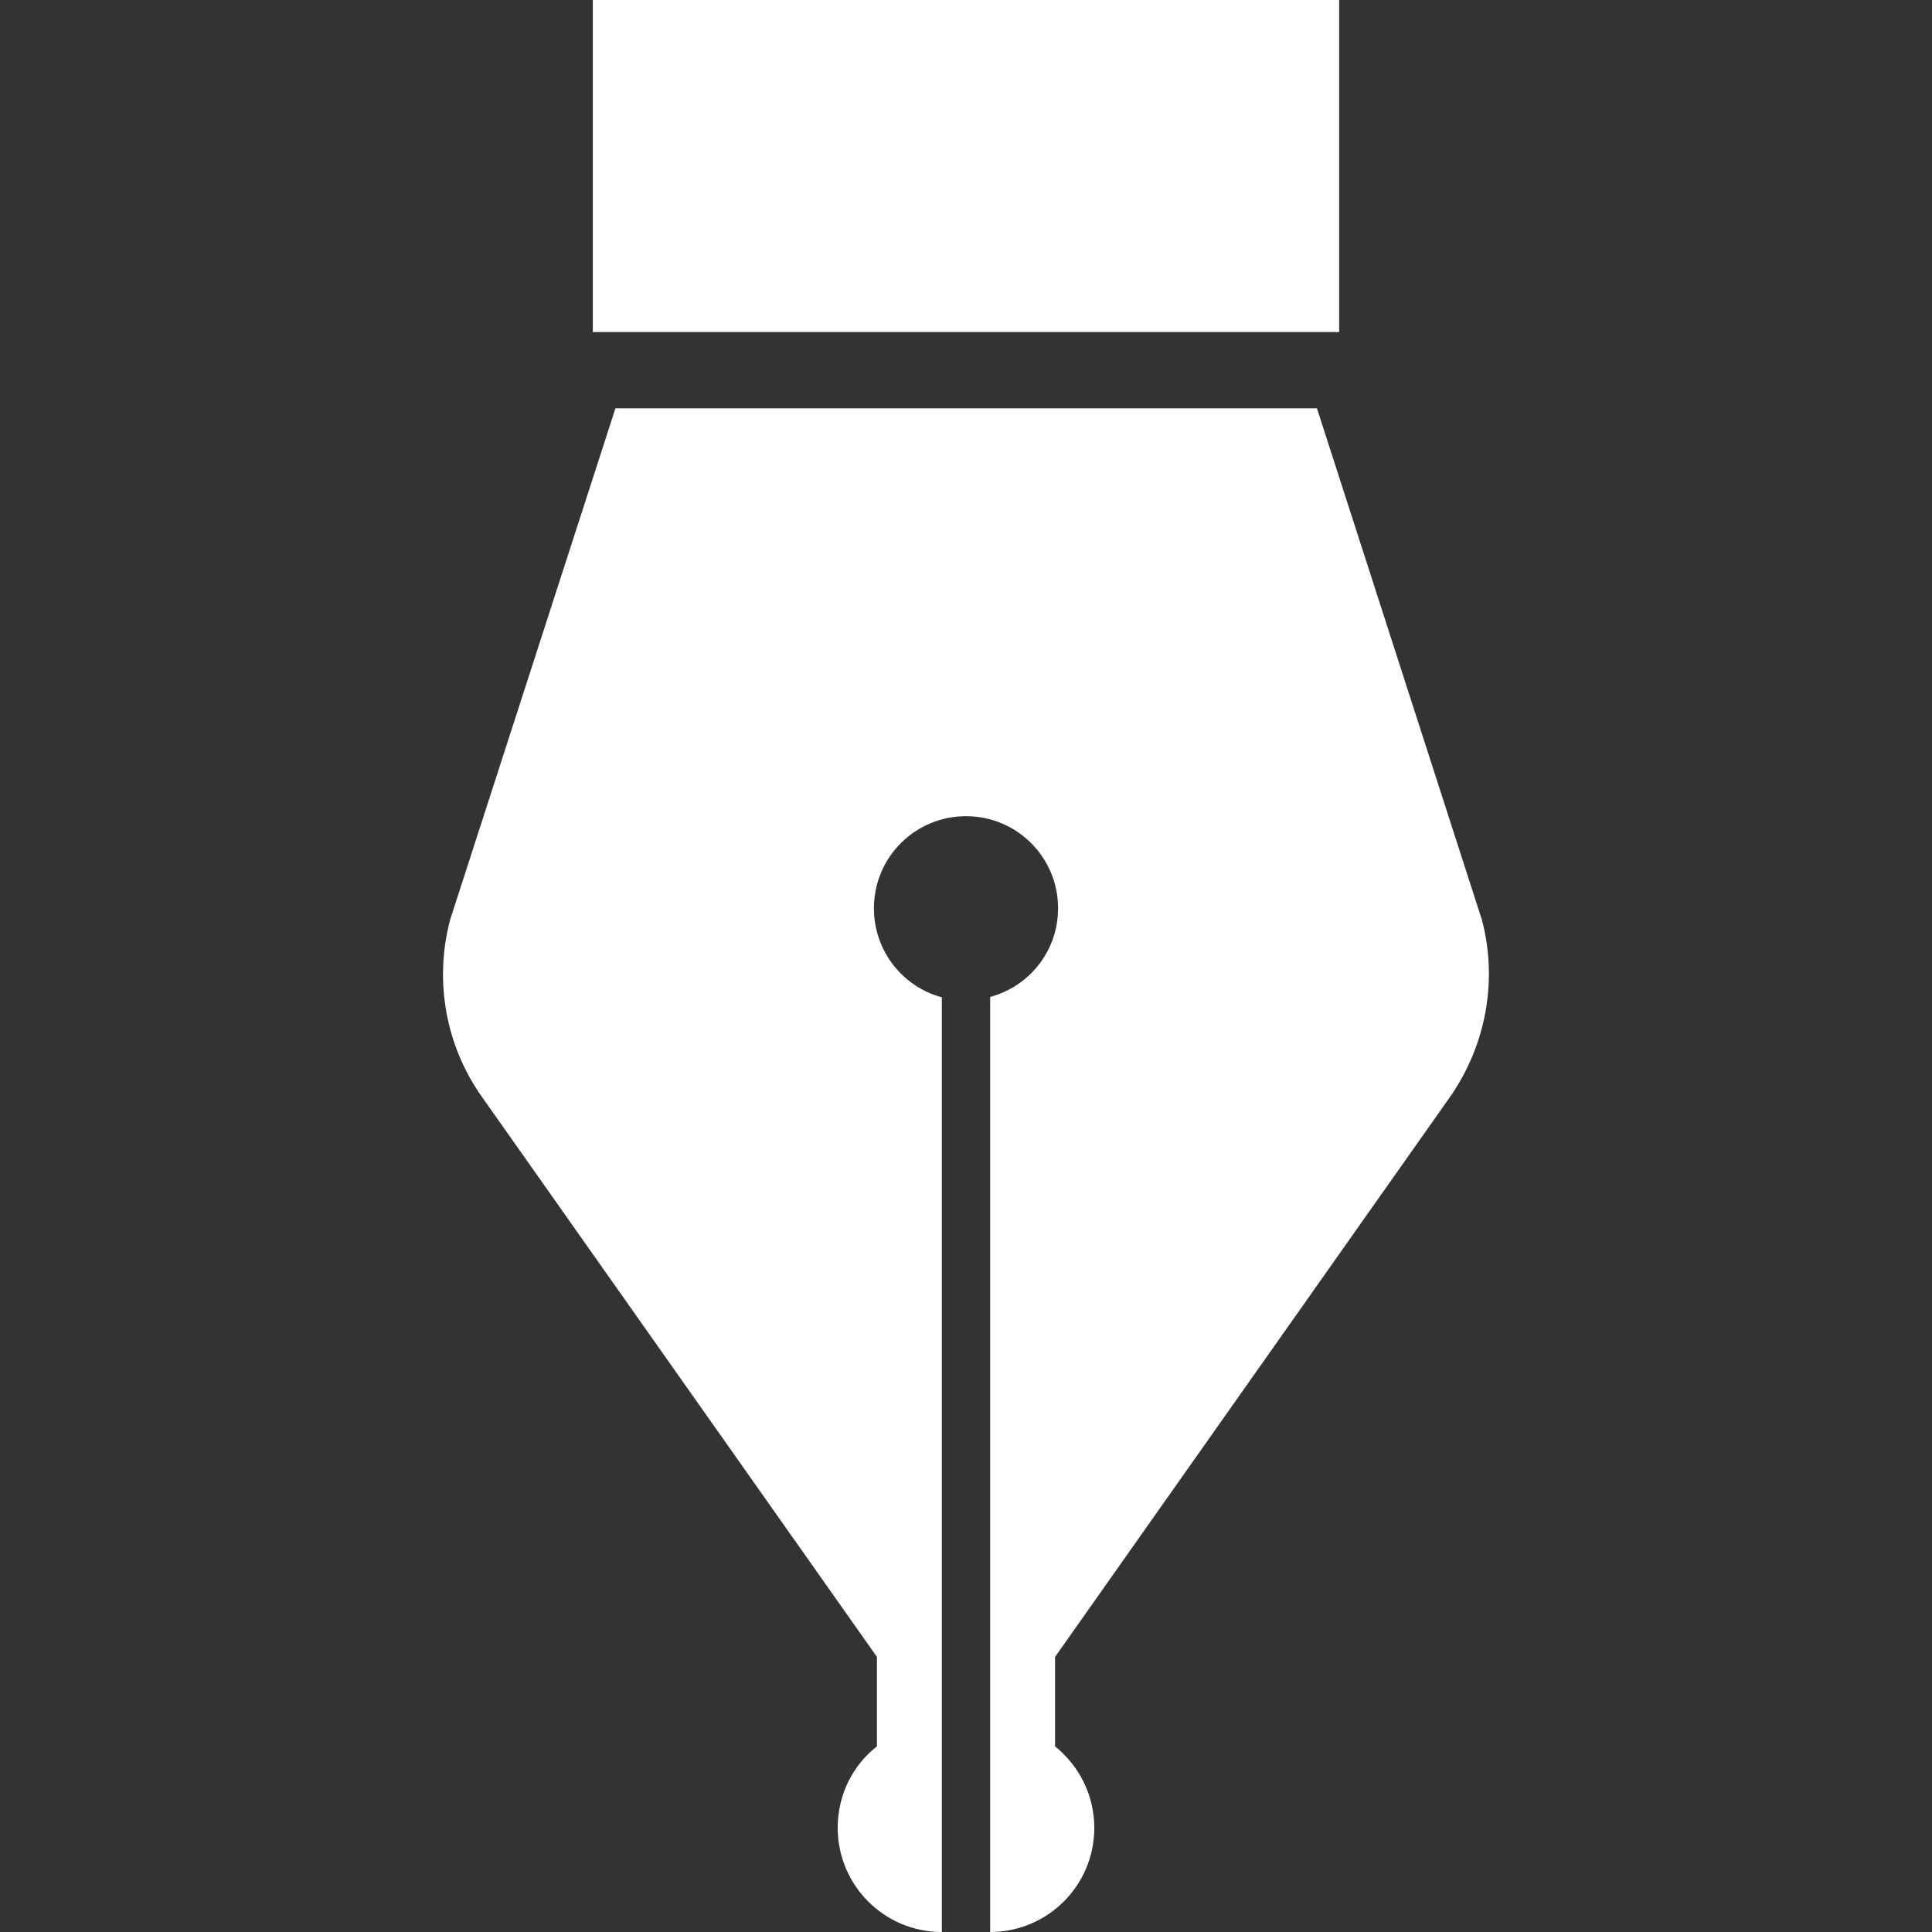
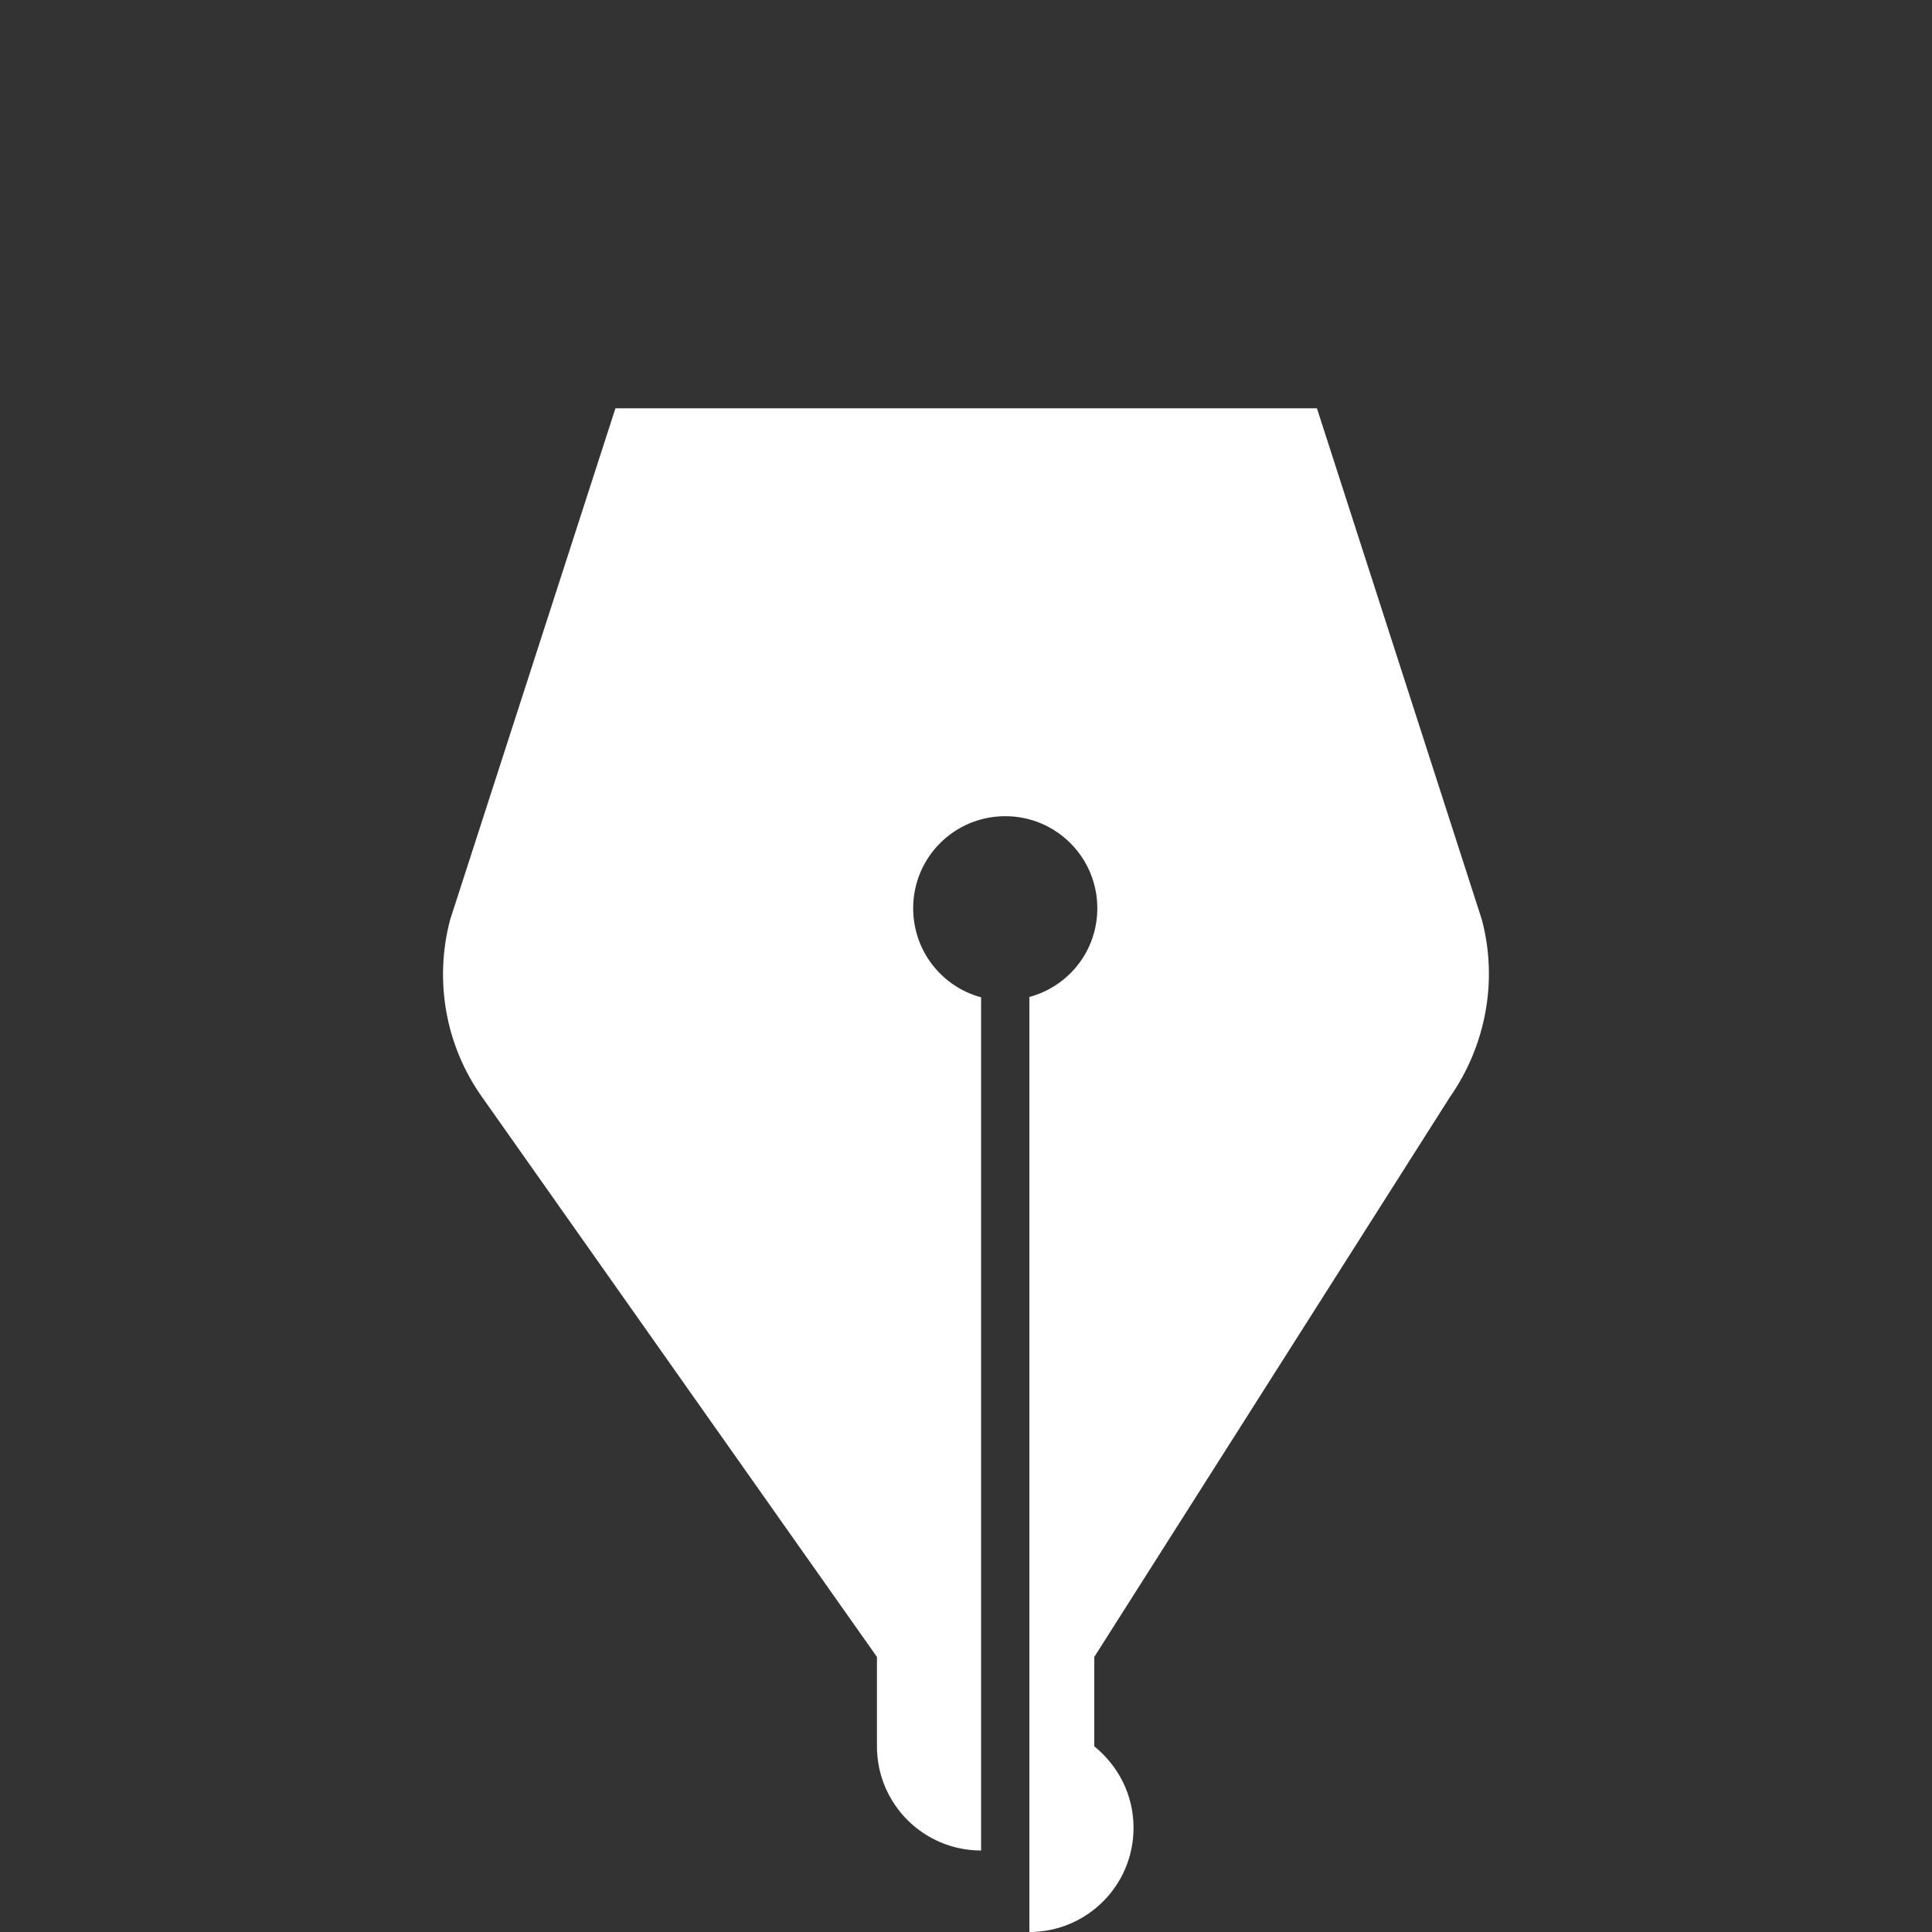
<svg xmlns="http://www.w3.org/2000/svg" version="1.1" id="_x32_" x="0px" y="0px" viewBox="0 0 512 512" style="enable-background:new 0 0 512 512;" xml:space="preserve">
  <rect x="0" y="0" width="512" height="512" fill="#333333" stroke="none" />
  <style type="text/css">
	.st0{fill:#FFFFFF;}
</style>
  <g>
-     <path class="st0" d="M384.2,290.8c9.6-13.7,12.8-31,8.5-47.1l-43.7-135.5H163.1l-43.8,135.5c-4.3,16.2-1.2,33.5,8.5,47.1   l104.6,148.3v23.7c-6.4,5-10.4,12.8-10.4,21.6c0,15.2,12.3,27.6,27.6,27.6v-48.8v-6.3V264.3c-10.4-2.8-18-12.3-18-23.6   c0-13.5,10.9-24.4,24.4-24.4c13.5,0,24.4,10.9,24.4,24.4c0,11.3-7.6,20.7-18,23.5v192.6v6.3V512c15.2,0,27.6-12.3,27.6-27.6   c0-8.8-4.1-16.5-10.4-21.6v-23.7L384.2,290.8z" />
-     <rect x="157.1" class="st0" width="197.8" height="88" />
+     <path class="st0" d="M384.2,290.8c9.6-13.7,12.8-31,8.5-47.1l-43.7-135.5H163.1l-43.8,135.5c-4.3,16.2-1.2,33.5,8.5,47.1   l104.6,148.3v23.7c0,15.2,12.3,27.6,27.6,27.6v-48.8v-6.3V264.3c-10.4-2.8-18-12.3-18-23.6   c0-13.5,10.9-24.4,24.4-24.4c13.5,0,24.4,10.9,24.4,24.4c0,11.3-7.6,20.7-18,23.5v192.6v6.3V512c15.2,0,27.6-12.3,27.6-27.6   c0-8.8-4.1-16.5-10.4-21.6v-23.7L384.2,290.8z" />
  </g>
</svg>